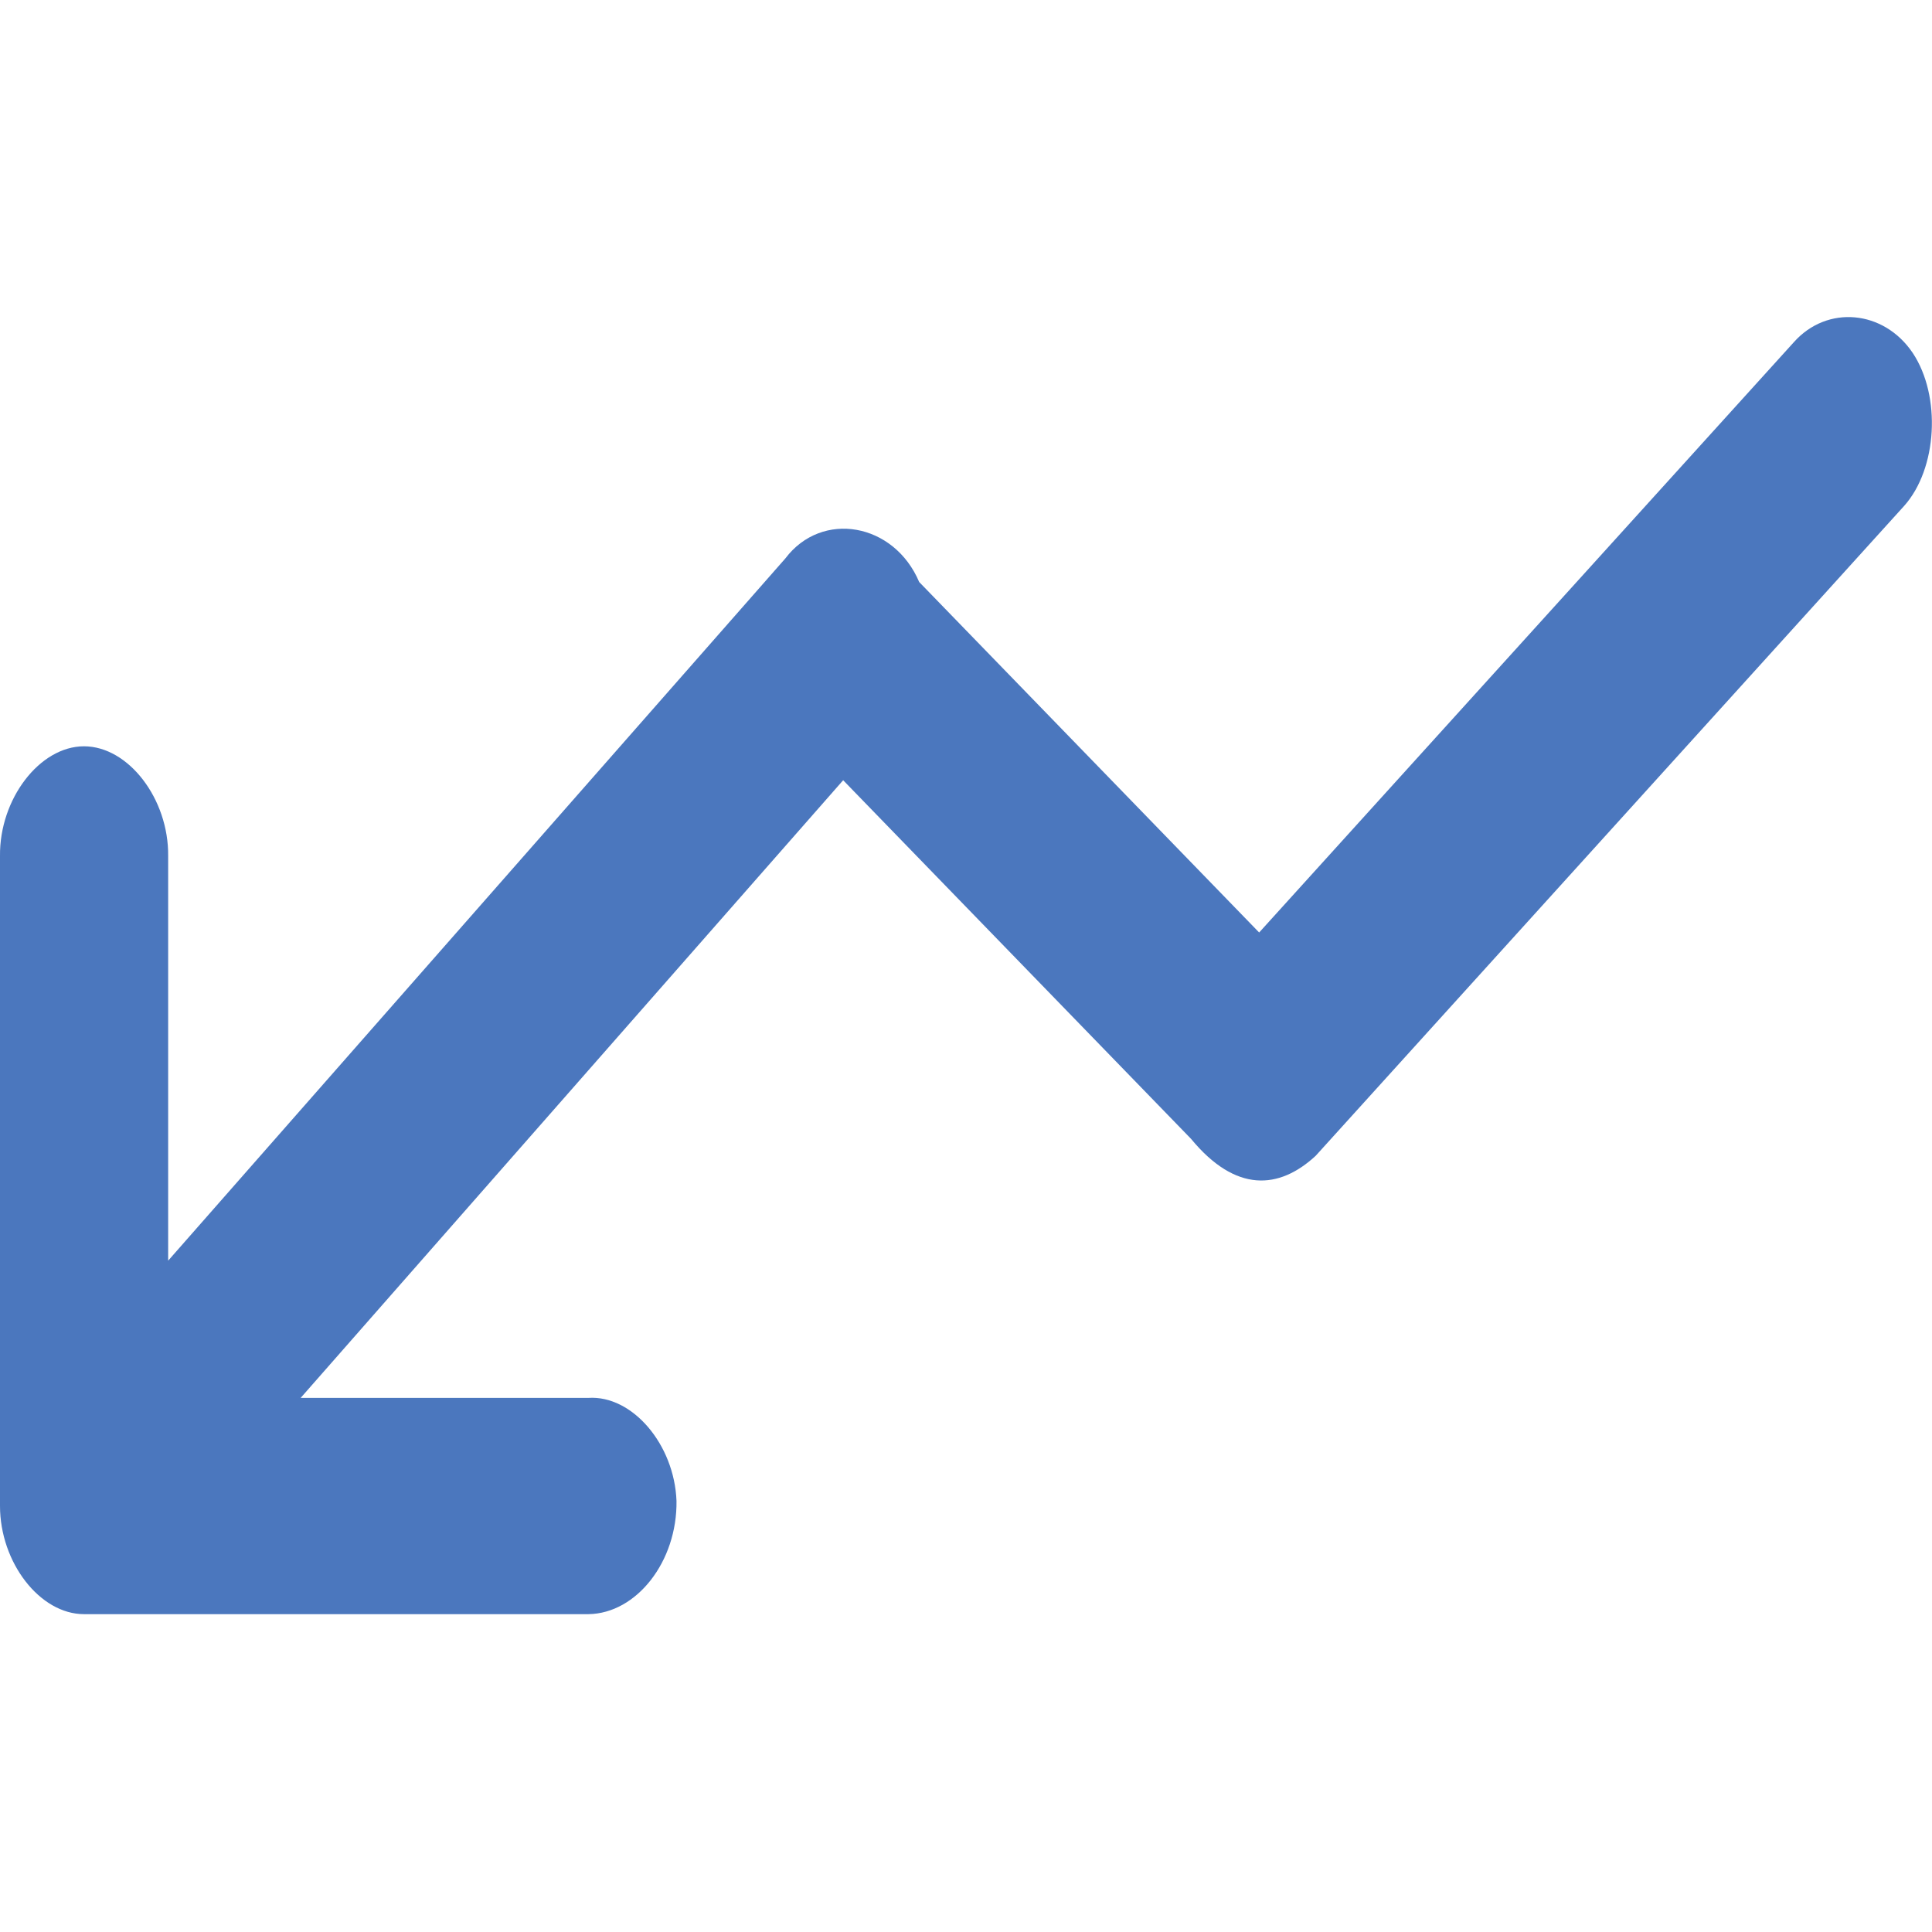
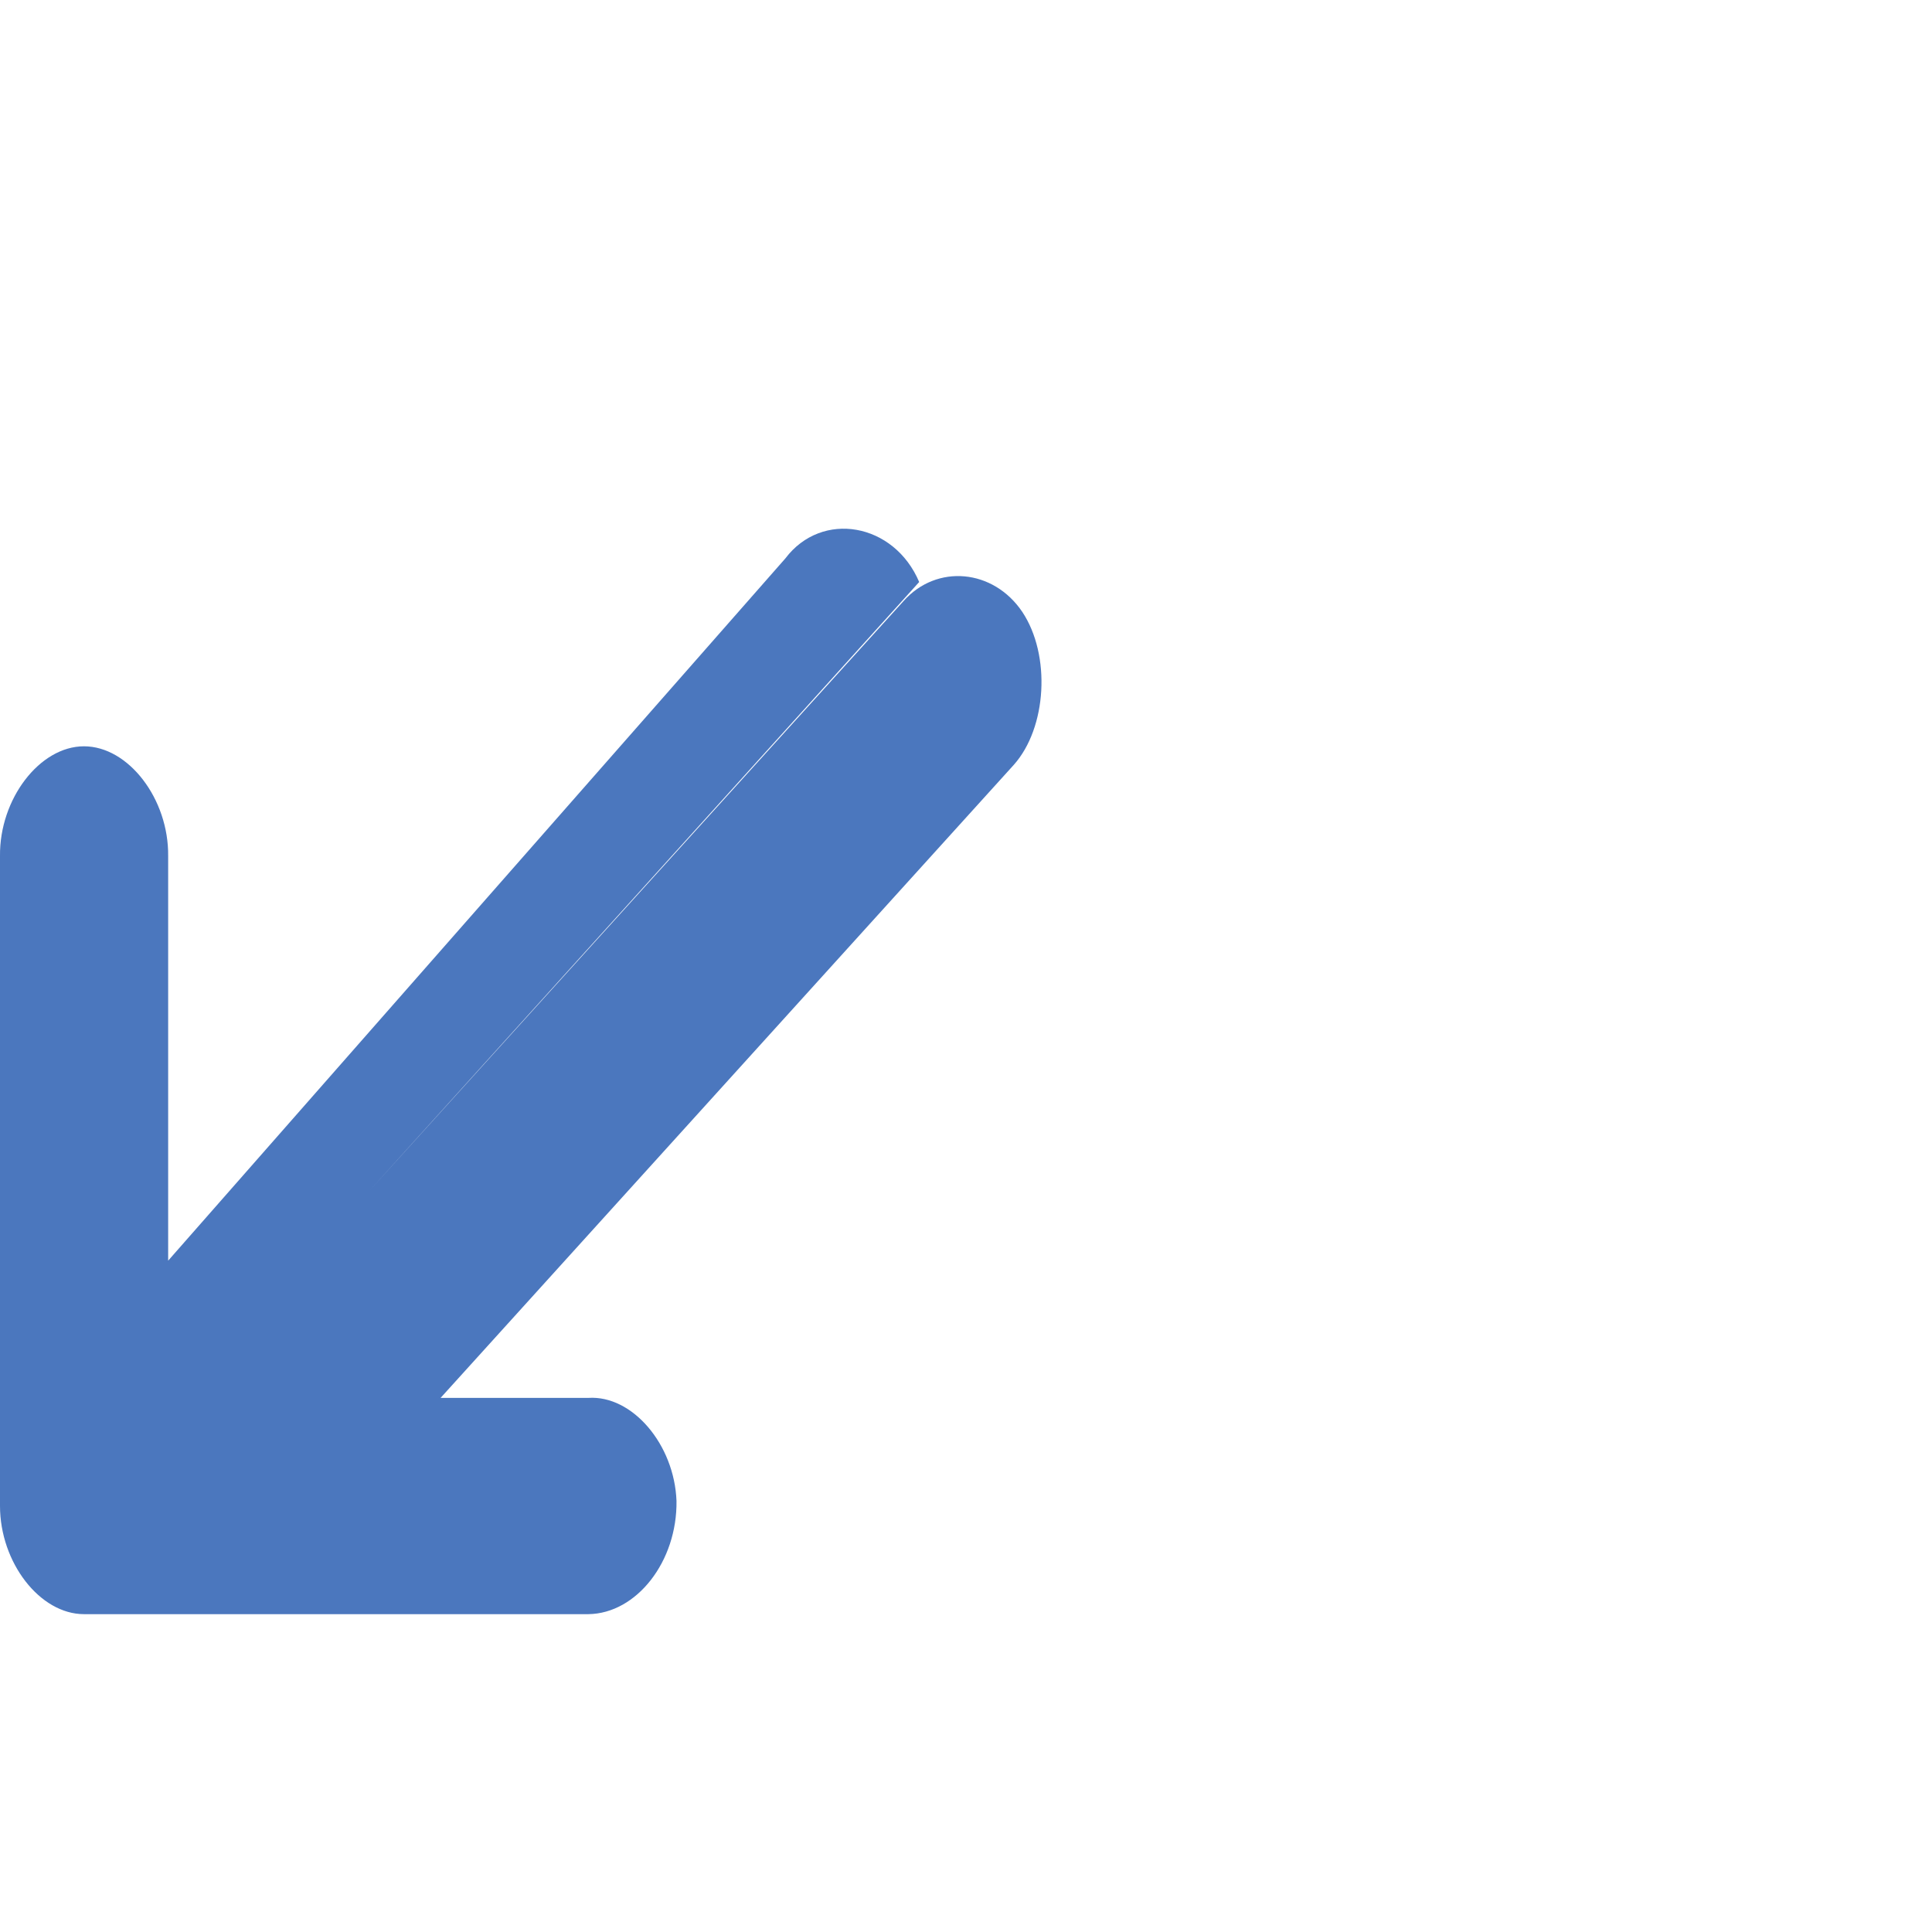
<svg xmlns="http://www.w3.org/2000/svg" viewBox="0 0 8.996 8.996">
-   <path d="M3.15 6.989c-.01-.264-.206-.493-.41-.48H1.4l2.526-2.876 1.62 1.67c.208.252.41.236.58.079l2.74-3.026c.155-.173.174-.512.04-.713-.135-.2-.398-.224-.553-.05l-2.49 2.749L4.28 2.71c-.117-.276-.453-.335-.623-.11L.783 5.87V3.986c.003-.266-.185-.511-.392-.511-.206 0-.394.245-.391.511v3.026c0 .264.186.504.391.504H2.74c.224-.003.414-.245.41-.528z" style="text-indent:0;text-transform:none" overflow="visible" color="#000" fill="#4b77be" stroke-width=".761" />
+   <path d="M3.15 6.989c-.01-.264-.206-.493-.41-.48H1.4c.208.252.41.236.58.079l2.74-3.026c.155-.173.174-.512.04-.713-.135-.2-.398-.224-.553-.05l-2.49 2.749L4.28 2.71c-.117-.276-.453-.335-.623-.11L.783 5.87V3.986c.003-.266-.185-.511-.392-.511-.206 0-.394.245-.391.511v3.026c0 .264.186.504.391.504H2.74c.224-.003.414-.245.41-.528z" style="text-indent:0;text-transform:none" overflow="visible" color="#000" fill="#4b77be" stroke-width=".761" />
</svg>